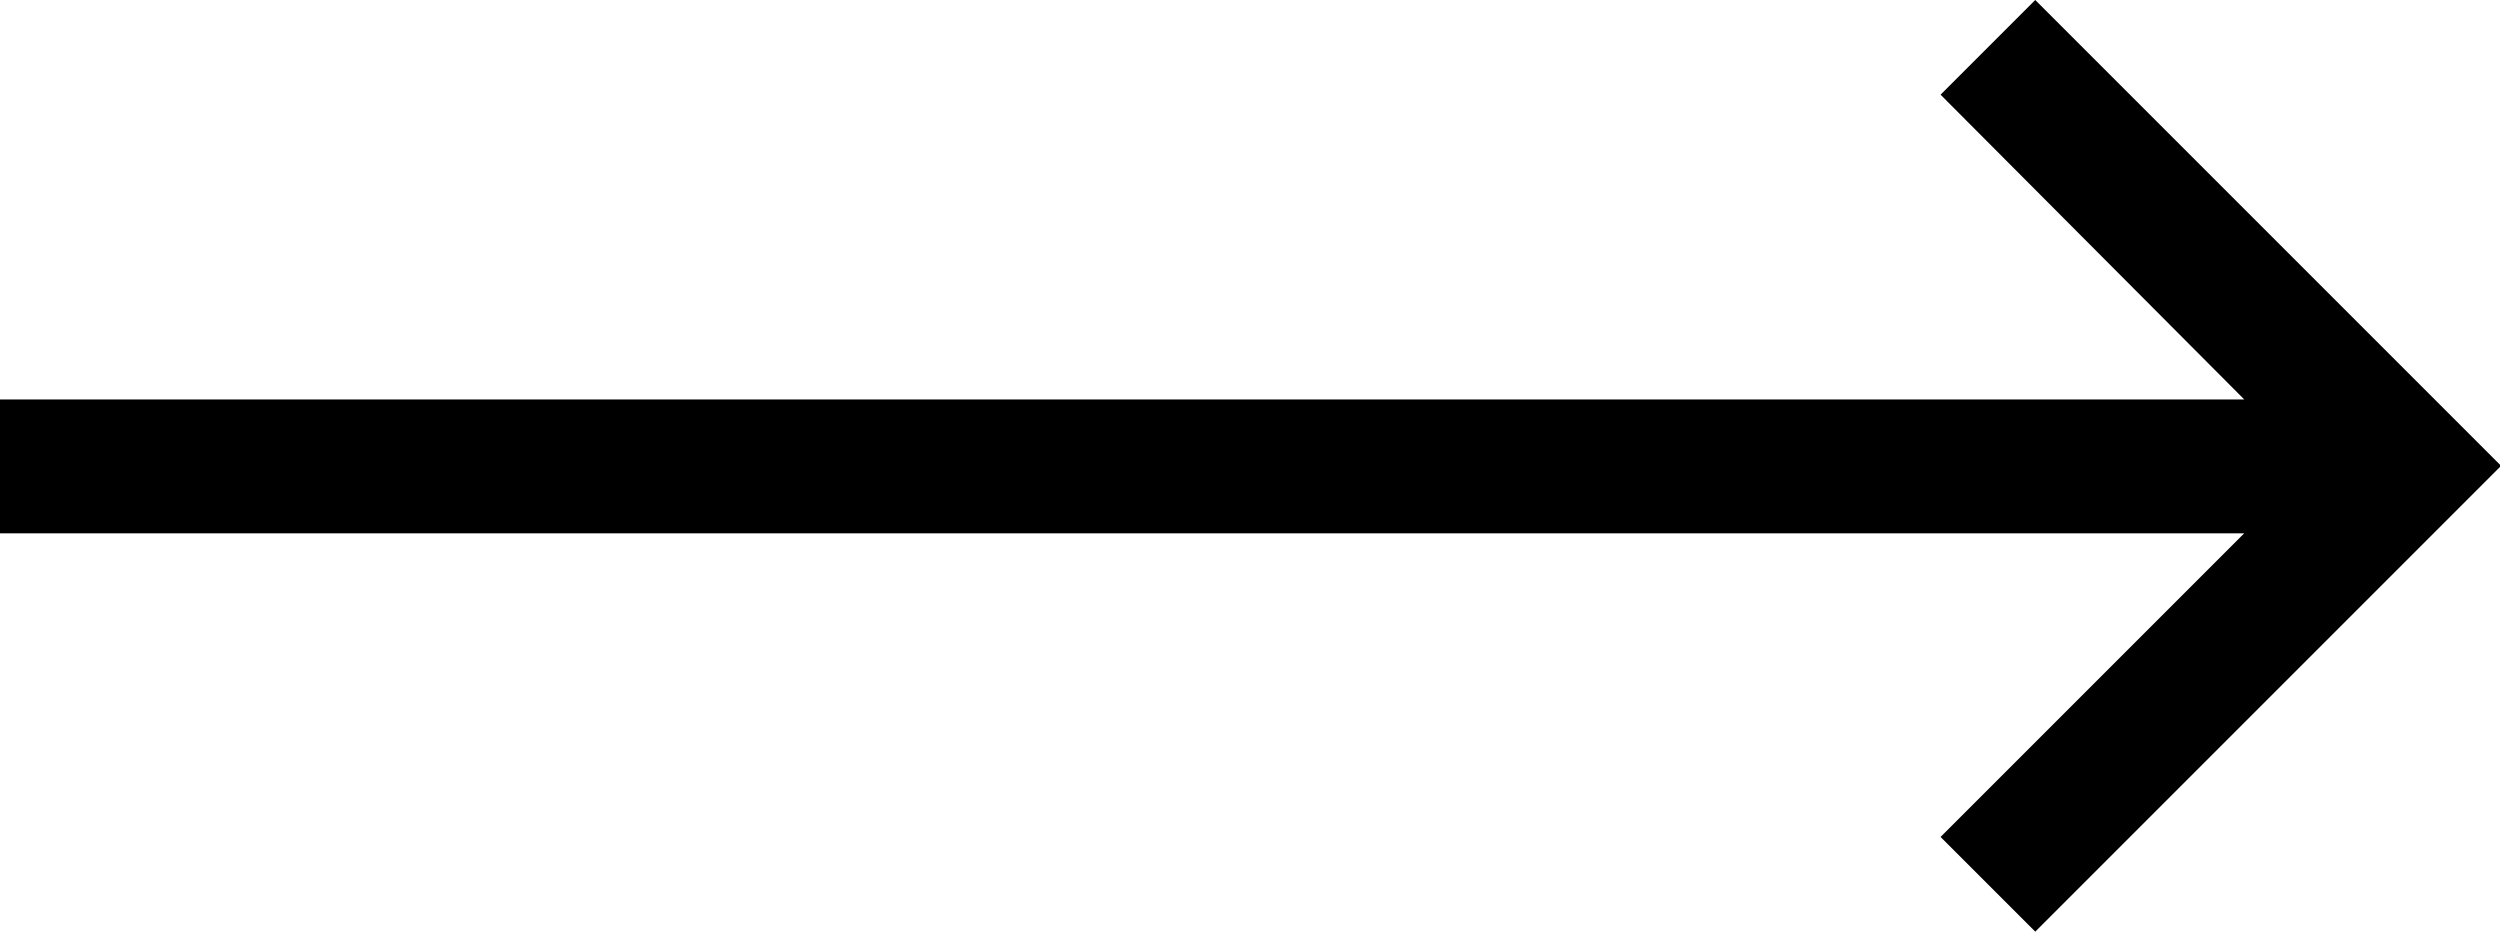
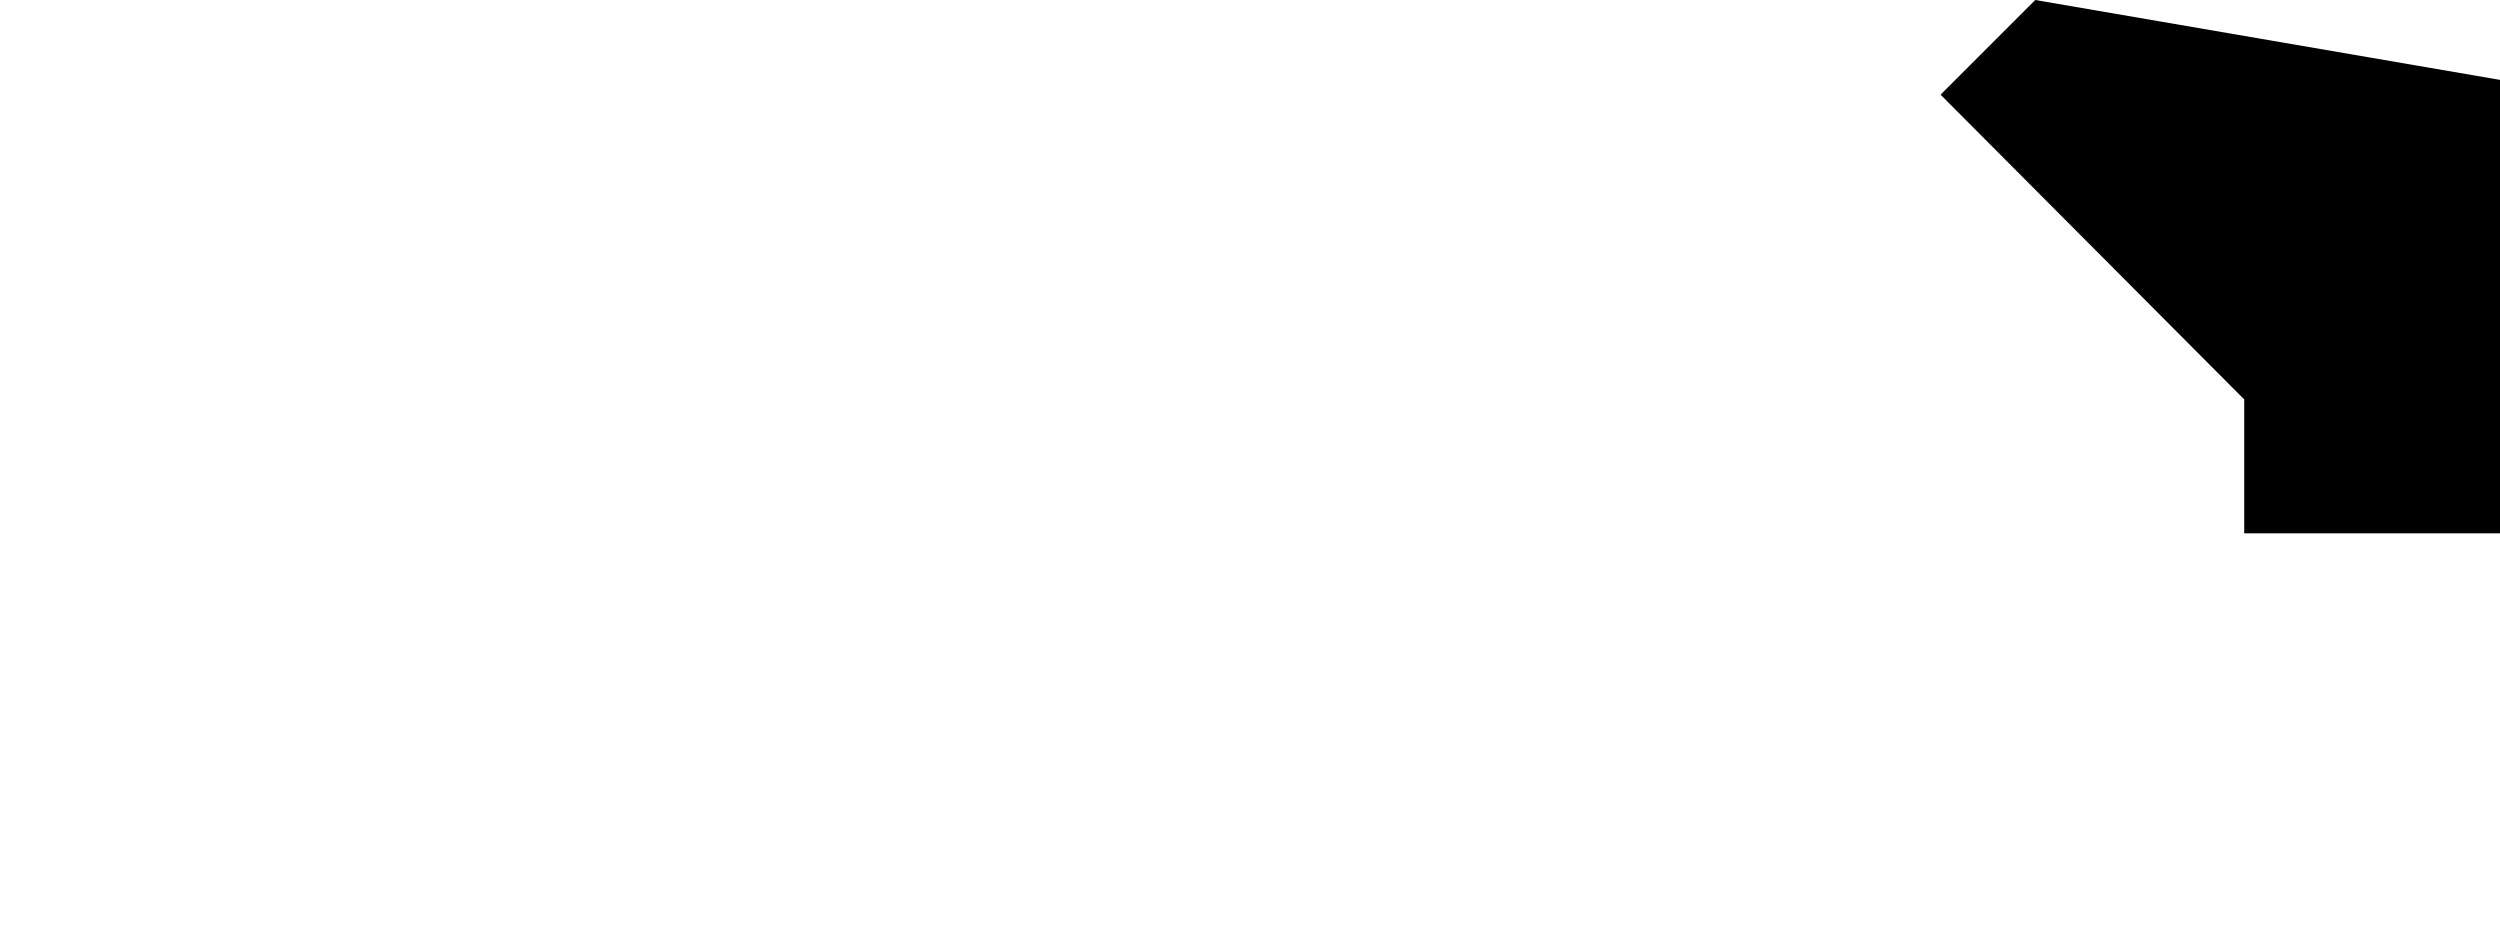
<svg xmlns="http://www.w3.org/2000/svg" version="1.1" id="Layer_1" x="0px" y="0px" viewBox="0 0 22.97 8.56" style="enable-background:new 0 0 22.97 8.56;" xml:space="preserve">
-   <path d="M18.7,0l-0.87,0.87l2.79,2.8H0V4.9h20.62l-2.79,2.79l0.87,0.87l4.28-4.28L18.7,0z" />
+   <path d="M18.7,0l-0.87,0.87l2.79,2.8V4.9h20.62l-2.79,2.79l0.87,0.87l4.28-4.28L18.7,0z" />
</svg>